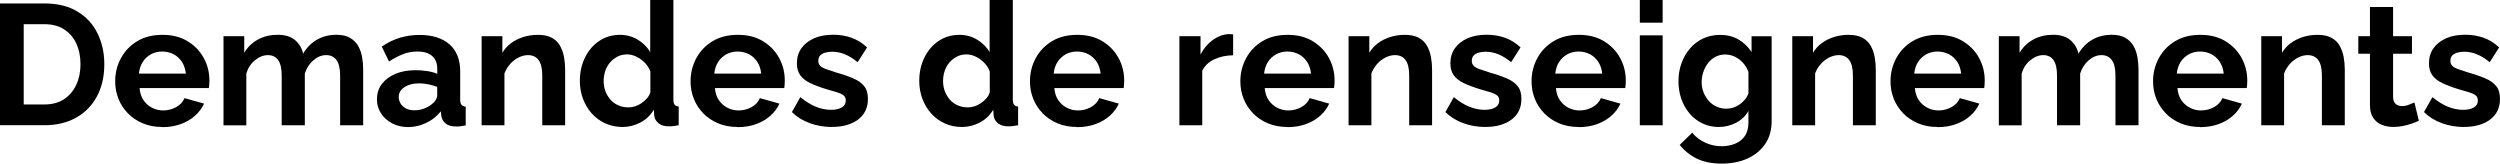
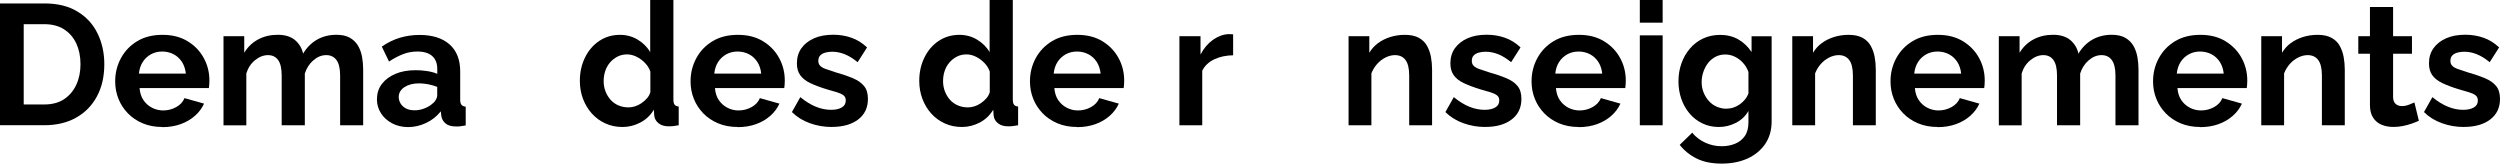
<svg xmlns="http://www.w3.org/2000/svg" viewBox="0 0 480.77 31.45">
  <g id="a" />
  <g id="b">
    <g id="c">
      <g>
        <path d="M0,24.09V.66H8.51c2.55,0,4.69,.52,6.4,1.57,1.72,1.04,3,2.45,3.86,4.22,.86,1.77,1.29,3.73,1.29,5.89,0,2.38-.47,4.44-1.42,6.2-.95,1.76-2.28,3.12-4.01,4.09-1.73,.97-3.77,1.45-6.12,1.45H0ZM15.48,12.34c0-1.52-.28-2.85-.82-4.01-.55-1.15-1.34-2.06-2.38-2.71-1.03-.65-2.29-.97-3.76-.97h-3.96v15.44h3.96c1.52,0,2.79-.34,3.81-1.02s1.8-1.61,2.34-2.77,.81-2.49,.81-3.96Z" />
        <path d="M31.22,24.42c-1.39,0-2.64-.23-3.76-.7-1.12-.47-2.08-1.11-2.87-1.93-.79-.82-1.4-1.75-1.81-2.79-.42-1.04-.63-2.16-.63-3.36,0-1.61,.37-3.09,1.11-4.46,.74-1.36,1.78-2.45,3.13-3.26,1.35-.82,2.98-1.22,4.87-1.22s3.48,.41,4.82,1.23,2.38,1.89,3.1,3.22c.73,1.33,1.09,2.78,1.09,4.35,0,.28-.01,.55-.03,.8-.02,.25-.04,.46-.07,.64h-13.33c.07,.9,.31,1.67,.74,2.31,.43,.63,.98,1.12,1.65,1.47,.67,.34,1.38,.52,2.13,.52,.9,0,1.74-.21,2.52-.64,.78-.43,1.31-1.01,1.6-1.73l3.76,1.06c-.4,.88-.98,1.66-1.75,2.34s-1.68,1.22-2.74,1.6c-1.06,.38-2.23,.58-3.53,.58Zm-4.52-10.26h9.04c-.09-.86-.34-1.61-.74-2.24-.41-.63-.94-1.13-1.6-1.48-.66-.35-1.4-.53-2.21-.53s-1.51,.18-2.16,.53c-.65,.36-1.18,.85-1.58,1.48-.41,.63-.65,1.38-.74,2.24Z" />
        <path d="M69.83,24.09h-4.42V14.53c0-1.37-.24-2.36-.71-2.99-.47-.63-1.13-.94-1.96-.94-.88,0-1.71,.33-2.47,.99-.77,.66-1.32,1.51-1.65,2.55v9.95h-4.45V14.53c0-1.37-.23-2.36-.69-2.99-.46-.63-1.11-.94-1.95-.94s-1.68,.32-2.48,.97-1.35,1.49-1.68,2.55v9.98h-4.39V6.96h3.99v3.19c.66-1.11,1.55-1.96,2.66-2.56,1.11-.6,2.37-.9,3.78-.9s2.55,.35,3.35,1.04c.8,.7,1.31,1.56,1.53,2.58,.7-1.17,1.6-2.07,2.69-2.69,1.09-.62,2.33-.93,3.71-.93,1.06,0,1.92,.19,2.59,.57,.67,.38,1.19,.89,1.57,1.53s.63,1.37,.78,2.17c.14,.8,.21,1.61,.21,2.41v10.7Z" />
        <path d="M72.5,19.04c0-1.11,.31-2.08,.94-2.9s1.5-1.47,2.61-1.94c1.11-.47,2.4-.7,3.88-.7,.73,0,1.46,.05,2.21,.17,.75,.11,1.4,.29,1.95,.53v-.95c0-1.06-.32-1.88-.96-2.46-.64-.58-1.6-.88-2.87-.88-.97,0-1.88,.17-2.74,.5-.86,.33-1.76,.8-2.71,1.42l-1.39-2.87c1.12-.77,2.28-1.34,3.48-1.7,1.2-.36,2.46-.54,3.78-.54,2.46,0,4.38,.6,5.76,1.81,1.37,1.2,2.06,2.94,2.06,5.22v5.43c0,.46,.08,.78,.25,.98,.17,.2,.43,.31,.81,.36v3.6c-.4,.07-.75,.12-1.07,.17-.32,.04-.59,.05-.81,.03-.88,0-1.55-.19-2-.58-.45-.38-.72-.86-.81-1.44l-.1-.89c-.77,.97-1.72,1.72-2.84,2.24-1.12,.53-2.27,.79-3.43,.79s-2.17-.24-3.09-.72c-.91-.48-1.63-1.12-2.15-1.94-.52-.82-.78-1.72-.78-2.72Zm10.76,.83c.24-.21,.44-.46,.59-.74,.15-.28,.23-.52,.23-.71v-1.71c-.53-.21-1.1-.38-1.72-.5-.62-.12-1.2-.18-1.75-.18-1.14,0-2.08,.24-2.82,.72-.74,.48-1.11,1.12-1.11,1.92,0,.43,.12,.84,.36,1.24,.24,.4,.59,.71,1.04,.95,.45,.24,1.01,.35,1.67,.35s1.31-.13,1.95-.39c.64-.26,1.15-.58,1.55-.97Z" />
-         <path d="M108.7,24.09h-4.42V14.53c0-1.37-.24-2.36-.71-2.99-.47-.63-1.15-.94-2.03-.94-.59,0-1.19,.15-1.8,.45-.61,.3-1.14,.71-1.62,1.24-.47,.53-.84,1.13-1.11,1.82v9.98h-4.39V6.96h3.99v3.19c.44-.74,1-1.36,1.68-1.86,.68-.5,1.46-.89,2.34-1.17,.88-.28,1.83-.42,2.84-.42,1.08,0,1.96,.19,2.66,.57,.69,.38,1.22,.9,1.58,1.55,.36,.65,.62,1.38,.76,2.17,.14,.79,.21,1.59,.21,2.4v10.7Z" />
        <path d="M111.51,15.54c0-1.63,.33-3.12,.99-4.47,.66-1.35,1.57-2.42,2.74-3.2,1.17-.78,2.5-1.17,3.99-1.17,1.25,0,2.4,.31,3.43,.94s1.83,1.42,2.38,2.39V0h4.46V19.14c0,.46,.08,.79,.23,.99s.42,.32,.79,.36v3.6c-.79,.15-1.42,.22-1.88,.2-.79,.02-1.45-.17-1.96-.56-.52-.4-.81-.91-.87-1.55l-.07-1.09c-.64,1.08-1.5,1.9-2.59,2.47-1.09,.57-2.23,.86-3.42,.86s-2.28-.22-3.28-.67c-1-.45-1.87-1.08-2.61-1.89-.74-.82-1.31-1.76-1.72-2.84-.41-1.08-.61-2.24-.61-3.48Zm13.56,2.23v-4.01c-.22-.63-.57-1.19-1.06-1.68-.48-.5-1.02-.89-1.62-1.18-.59-.29-1.19-.44-1.78-.44-.68,0-1.3,.14-1.85,.42s-1.03,.66-1.44,1.13c-.41,.48-.72,1.02-.92,1.63-.21,.62-.31,1.27-.31,1.96s.12,1.38,.36,1.99c.24,.62,.57,1.15,.99,1.62,.42,.46,.92,.82,1.52,1.07,.59,.25,1.23,.37,1.91,.37,.44,0,.87-.07,1.29-.21,.42-.14,.82-.34,1.2-.6s.73-.56,1.04-.91,.53-.73,.66-1.17Z" />
        <path d="M141.87,24.42c-1.39,0-2.64-.23-3.76-.7-1.12-.47-2.08-1.11-2.87-1.93-.79-.82-1.4-1.75-1.81-2.79-.42-1.04-.63-2.16-.63-3.36,0-1.61,.37-3.09,1.11-4.46,.74-1.36,1.78-2.45,3.13-3.26,1.35-.82,2.98-1.22,4.87-1.22s3.48,.41,4.82,1.23,2.38,1.89,3.1,3.22c.73,1.33,1.09,2.78,1.09,4.35,0,.28-.01,.55-.03,.8-.02,.25-.04,.46-.07,.64h-13.33c.07,.9,.31,1.67,.74,2.31,.43,.63,.98,1.12,1.65,1.47,.67,.34,1.38,.52,2.13,.52,.9,0,1.74-.21,2.52-.64,.78-.43,1.31-1.01,1.6-1.73l3.76,1.06c-.4,.88-.98,1.66-1.75,2.34s-1.68,1.22-2.74,1.6c-1.06,.38-2.23,.58-3.53,.58Zm-4.52-10.26h9.04c-.09-.86-.34-1.61-.74-2.24-.41-.63-.94-1.13-1.6-1.48-.66-.35-1.4-.53-2.21-.53s-1.51,.18-2.16,.53c-.65,.36-1.18,.85-1.58,1.48-.41,.63-.65,1.38-.74,2.24Z" />
        <path d="M159.98,24.42c-1.47,0-2.89-.24-4.24-.73-1.35-.48-2.5-1.2-3.45-2.14l1.62-2.87c1.01,.84,2.01,1.45,3,1.85,.99,.4,1.96,.59,2.9,.59,.86,0,1.55-.15,2.06-.45,.52-.3,.78-.74,.78-1.34,0-.43-.14-.77-.43-.99-.29-.23-.7-.42-1.24-.59-.54-.16-1.19-.35-1.96-.57-1.28-.39-2.34-.79-3.18-1.19-.85-.4-1.49-.9-1.93-1.5-.44-.6-.66-1.36-.66-2.3,0-1.13,.29-2.1,.87-2.92,.58-.81,1.4-1.45,2.44-1.91,1.04-.46,2.27-.68,3.68-.68,1.23,0,2.4,.19,3.5,.58,1.1,.38,2.1,1.01,3,1.86l-1.81,2.84c-.86-.7-1.68-1.21-2.48-1.53-.79-.32-1.6-.48-2.41-.48-.46,0-.9,.05-1.3,.16-.41,.11-.74,.29-.99,.54s-.38,.6-.38,1.06c0,.39,.12,.7,.35,.94s.58,.44,1.06,.62c.47,.17,1.05,.37,1.73,.58,1.39,.39,2.55,.79,3.5,1.19,.95,.4,1.67,.9,2.16,1.51,.5,.61,.74,1.43,.74,2.47,0,1.69-.63,3.01-1.88,3.96-1.25,.95-2.94,1.43-5.05,1.43Z" />
        <path d="M176.78,15.54c0-1.63,.33-3.12,.99-4.47,.66-1.35,1.57-2.42,2.74-3.2,1.17-.78,2.5-1.17,3.99-1.17,1.25,0,2.4,.31,3.43,.94s1.83,1.42,2.38,2.39V0h4.46V19.14c0,.46,.08,.79,.23,.99s.42,.32,.79,.36v3.6c-.79,.15-1.42,.22-1.88,.2-.79,.02-1.45-.17-1.96-.56-.52-.4-.81-.91-.87-1.55l-.07-1.09c-.64,1.08-1.5,1.9-2.59,2.47-1.09,.57-2.23,.86-3.42,.86s-2.28-.22-3.28-.67c-1-.45-1.87-1.08-2.61-1.89-.74-.82-1.31-1.76-1.72-2.84-.41-1.08-.61-2.24-.61-3.48Zm13.56,2.23v-4.01c-.22-.63-.57-1.19-1.06-1.68-.48-.5-1.02-.89-1.62-1.18-.59-.29-1.19-.44-1.78-.44-.68,0-1.3,.14-1.85,.42s-1.03,.66-1.44,1.13c-.41,.48-.72,1.02-.92,1.63-.21,.62-.31,1.27-.31,1.96s.12,1.38,.36,1.99c.24,.62,.57,1.15,.99,1.62,.42,.46,.92,.82,1.52,1.07,.59,.25,1.23,.37,1.91,.37,.44,0,.87-.07,1.29-.21,.42-.14,.82-.34,1.2-.6s.73-.56,1.04-.91,.53-.73,.66-1.17Z" />
        <path d="M207.14,24.42c-1.39,0-2.64-.23-3.76-.7-1.12-.47-2.08-1.11-2.87-1.93-.79-.82-1.4-1.75-1.81-2.79-.42-1.04-.63-2.16-.63-3.36,0-1.61,.37-3.09,1.11-4.46,.74-1.36,1.78-2.45,3.13-3.26,1.35-.82,2.98-1.22,4.87-1.22s3.48,.41,4.82,1.23,2.38,1.89,3.1,3.22c.73,1.33,1.09,2.78,1.09,4.35,0,.28-.01,.55-.03,.8-.02,.25-.04,.46-.07,.64h-13.33c.07,.9,.31,1.67,.74,2.31,.43,.63,.98,1.12,1.65,1.47,.67,.34,1.38,.52,2.13,.52,.9,0,1.74-.21,2.52-.64,.78-.43,1.31-1.01,1.6-1.73l3.76,1.06c-.4,.88-.98,1.66-1.75,2.34s-1.68,1.22-2.74,1.6c-1.06,.38-2.23,.58-3.53,.58Zm-4.52-10.26h9.04c-.09-.86-.34-1.61-.74-2.24-.41-.63-.94-1.13-1.6-1.48-.66-.35-1.4-.53-2.21-.53s-1.51,.18-2.16,.53c-.65,.36-1.18,.85-1.58,1.48-.41,.63-.65,1.38-.74,2.24Z" />
        <path d="M237.14,10.63c-1.36,.02-2.57,.28-3.63,.78s-1.83,1.23-2.31,2.19v10.49h-4.39V6.96h4.06v3.53c.62-1.19,1.4-2.12,2.36-2.81,.96-.68,1.96-1.06,3.02-1.12,.22,.02,.4,.03,.53,.02,.13-.01,.25,0,.36,.05v3.99Z" />
-         <path d="M247.6,24.42c-1.39,0-2.64-.23-3.76-.7-1.12-.47-2.08-1.11-2.87-1.93-.79-.82-1.4-1.75-1.81-2.79-.42-1.04-.63-2.16-.63-3.36,0-1.61,.37-3.09,1.11-4.46,.74-1.36,1.78-2.45,3.13-3.26,1.35-.82,2.98-1.22,4.87-1.22s3.48,.41,4.82,1.23,2.38,1.89,3.1,3.22c.73,1.33,1.09,2.78,1.09,4.35,0,.28-.01,.55-.03,.8-.02,.25-.04,.46-.07,.64h-13.33c.07,.9,.31,1.67,.74,2.31,.43,.63,.98,1.12,1.65,1.47,.67,.34,1.38,.52,2.13,.52,.9,0,1.74-.21,2.52-.64,.78-.43,1.31-1.01,1.6-1.73l3.76,1.06c-.4,.88-.98,1.66-1.75,2.34s-1.68,1.22-2.74,1.6c-1.06,.38-2.23,.58-3.53,.58Zm-4.52-10.26h9.04c-.09-.86-.34-1.61-.74-2.24-.41-.63-.94-1.13-1.6-1.48-.66-.35-1.4-.53-2.21-.53s-1.51,.18-2.16,.53c-.65,.36-1.18,.85-1.58,1.48-.41,.63-.65,1.38-.74,2.24Z" />
        <path d="M275.42,24.09h-4.42V14.53c0-1.37-.24-2.36-.71-2.99-.47-.63-1.15-.94-2.03-.94-.59,0-1.19,.15-1.8,.45-.61,.3-1.14,.71-1.62,1.24-.47,.53-.84,1.13-1.11,1.82v9.98h-4.39V6.96h3.99v3.19c.44-.74,1-1.36,1.68-1.86,.68-.5,1.46-.89,2.34-1.17,.88-.28,1.83-.42,2.84-.42,1.08,0,1.96,.19,2.66,.57,.69,.38,1.22,.9,1.58,1.55,.36,.65,.62,1.38,.76,2.17,.14,.79,.21,1.59,.21,2.4v10.7Z" />
        <path d="M285.65,24.42c-1.47,0-2.89-.24-4.24-.73-1.35-.48-2.5-1.2-3.45-2.14l1.62-2.87c1.01,.84,2.01,1.45,3,1.85,.99,.4,1.96,.59,2.9,.59,.86,0,1.55-.15,2.06-.45,.52-.3,.78-.74,.78-1.34,0-.43-.14-.77-.43-.99-.29-.23-.7-.42-1.24-.59-.54-.16-1.19-.35-1.96-.57-1.28-.39-2.34-.79-3.18-1.19-.85-.4-1.49-.9-1.93-1.5-.44-.6-.66-1.36-.66-2.3,0-1.13,.29-2.1,.87-2.92,.58-.81,1.4-1.45,2.44-1.91,1.04-.46,2.27-.68,3.68-.68,1.23,0,2.4,.19,3.5,.58,1.1,.38,2.1,1.01,3,1.86l-1.81,2.84c-.86-.7-1.68-1.21-2.48-1.53-.79-.32-1.6-.48-2.41-.48-.46,0-.9,.05-1.3,.16-.41,.11-.74,.29-.99,.54s-.38,.6-.38,1.06c0,.39,.12,.7,.35,.94s.58,.44,1.06,.62c.47,.17,1.05,.37,1.73,.58,1.39,.39,2.55,.79,3.5,1.19,.95,.4,1.67,.9,2.16,1.51,.5,.61,.74,1.43,.74,2.47,0,1.69-.63,3.01-1.88,3.96-1.25,.95-2.94,1.43-5.05,1.43Z" />
        <path d="M303.6,24.42c-1.39,0-2.64-.23-3.76-.7-1.12-.47-2.08-1.11-2.87-1.93-.79-.82-1.4-1.75-1.81-2.79-.42-1.04-.63-2.16-.63-3.36,0-1.61,.37-3.09,1.11-4.46,.74-1.36,1.78-2.45,3.13-3.26,1.35-.82,2.98-1.22,4.87-1.22s3.48,.41,4.82,1.23,2.38,1.89,3.1,3.22c.73,1.33,1.09,2.78,1.09,4.35,0,.28-.01,.55-.03,.8-.02,.25-.04,.46-.07,.64h-13.33c.07,.9,.31,1.67,.74,2.31,.43,.63,.98,1.12,1.65,1.47,.67,.34,1.38,.52,2.13,.52,.9,0,1.74-.21,2.52-.64,.78-.43,1.31-1.01,1.6-1.73l3.76,1.06c-.4,.88-.98,1.66-1.75,2.34s-1.68,1.22-2.74,1.6c-1.06,.38-2.23,.58-3.53,.58Zm-4.52-10.26h9.04c-.09-.86-.34-1.61-.74-2.24-.41-.63-.94-1.13-1.6-1.48-.66-.35-1.4-.53-2.21-.53s-1.51,.18-2.16,.53c-.65,.36-1.18,.85-1.58,1.48-.41,.63-.65,1.38-.74,2.24Z" />
        <path d="M315.35,4.36V0h4.39V4.36h-4.39Zm0,19.73V6.8h4.39V24.09h-4.39Z" />
        <path d="M330.53,24.42c-1.14,0-2.19-.23-3.15-.69s-1.78-1.1-2.46-1.9c-.68-.8-1.21-1.74-1.58-2.79-.37-1.06-.56-2.18-.56-3.37,0-1.26,.19-2.42,.58-3.5,.38-1.08,.93-2.03,1.65-2.86,.71-.83,1.56-1.47,2.54-1.92,.98-.45,2.06-.68,3.25-.68,1.34,0,2.52,.3,3.53,.89,1.01,.59,1.85,1.4,2.51,2.41v-3.04h3.86V23.32c0,1.71-.42,3.16-1.25,4.38-.84,1.21-1.97,2.14-3.4,2.79-1.43,.64-3.08,.97-4.95,.97s-3.45-.31-4.75-.94c-1.3-.63-2.41-1.51-3.33-2.66l2.41-2.34c.66,.81,1.49,1.45,2.49,1.91s2.06,.69,3.18,.69c.92,0,1.78-.16,2.57-.48,.79-.32,1.42-.82,1.88-1.49,.46-.67,.69-1.56,.69-2.65v-2.18c-.55,.99-1.35,1.75-2.39,2.29-1.05,.54-2.15,.81-3.32,.81Zm1.49-3.53c.51,0,.97-.08,1.4-.23,.43-.15,.83-.36,1.2-.63,.37-.26,.7-.58,.99-.94,.29-.36,.5-.75,.63-1.14v-4.1c-.24-.68-.6-1.28-1.07-1.79-.47-.51-1-.9-1.58-1.17-.58-.28-1.19-.41-1.83-.41s-1.27,.14-1.83,.43c-.56,.29-1.04,.68-1.44,1.19s-.7,1.08-.92,1.72c-.22,.64-.33,1.3-.33,1.99s.13,1.37,.38,1.99,.59,1.16,1.02,1.64c.43,.47,.94,.84,1.53,1.09,.59,.25,1.21,.38,1.85,.38Z" />
        <path d="M360.75,24.09h-4.42V14.53c0-1.37-.24-2.36-.71-2.99-.47-.63-1.15-.94-2.03-.94-.59,0-1.19,.15-1.8,.45-.61,.3-1.14,.71-1.62,1.24-.47,.53-.84,1.13-1.11,1.82v9.98h-4.39V6.96h3.99v3.19c.44-.74,1-1.36,1.68-1.86,.68-.5,1.46-.89,2.34-1.17,.88-.28,1.83-.42,2.84-.42,1.08,0,1.96,.19,2.66,.57,.69,.38,1.22,.9,1.58,1.55,.36,.65,.62,1.38,.76,2.17,.14,.79,.21,1.59,.21,2.4v10.7Z" />
        <path d="M372.63,24.42c-1.39,0-2.64-.23-3.76-.7-1.12-.47-2.08-1.11-2.87-1.93-.79-.82-1.4-1.75-1.81-2.79-.42-1.04-.63-2.16-.63-3.36,0-1.61,.37-3.09,1.11-4.46,.74-1.36,1.78-2.45,3.13-3.26,1.35-.82,2.98-1.22,4.87-1.22s3.48,.41,4.82,1.23,2.38,1.89,3.1,3.22c.73,1.33,1.09,2.78,1.09,4.35,0,.28-.01,.55-.03,.8-.02,.25-.04,.46-.07,.64h-13.33c.07,.9,.31,1.67,.74,2.31,.43,.63,.98,1.12,1.65,1.47,.67,.34,1.38,.52,2.13,.52,.9,0,1.74-.21,2.52-.64,.78-.43,1.31-1.01,1.6-1.73l3.76,1.06c-.4,.88-.98,1.66-1.75,2.34s-1.68,1.22-2.74,1.6c-1.06,.38-2.23,.58-3.53,.58Zm-4.52-10.26h9.04c-.09-.86-.34-1.61-.74-2.24-.41-.63-.94-1.13-1.6-1.48-.66-.35-1.4-.53-2.21-.53s-1.51,.18-2.16,.53c-.65,.36-1.18,.85-1.58,1.48-.41,.63-.65,1.38-.74,2.24Z" />
        <path d="M411.24,24.09h-4.42V14.53c0-1.37-.24-2.36-.71-2.99-.47-.63-1.13-.94-1.96-.94-.88,0-1.71,.33-2.47,.99-.77,.66-1.32,1.51-1.65,2.55v9.95h-4.45V14.53c0-1.37-.23-2.36-.69-2.99-.46-.63-1.11-.94-1.95-.94s-1.68,.32-2.48,.97-1.35,1.49-1.68,2.55v9.98h-4.39V6.96h3.99v3.19c.66-1.11,1.55-1.96,2.66-2.56,1.11-.6,2.37-.9,3.78-.9s2.55,.35,3.35,1.04c.8,.7,1.31,1.56,1.53,2.58,.7-1.17,1.6-2.07,2.69-2.69,1.09-.62,2.33-.93,3.71-.93,1.06,0,1.92,.19,2.59,.57,.67,.38,1.19,.89,1.57,1.53s.63,1.37,.78,2.17c.14,.8,.21,1.61,.21,2.41v10.7Z" />
        <path d="M423.12,24.42c-1.39,0-2.64-.23-3.76-.7-1.12-.47-2.08-1.11-2.87-1.93-.79-.82-1.4-1.75-1.81-2.79-.42-1.04-.63-2.16-.63-3.36,0-1.61,.37-3.09,1.11-4.46,.74-1.36,1.78-2.45,3.13-3.26,1.35-.82,2.98-1.22,4.87-1.22s3.48,.41,4.82,1.23,2.38,1.89,3.1,3.22c.73,1.33,1.09,2.78,1.09,4.35,0,.28-.01,.55-.03,.8-.02,.25-.04,.46-.07,.64h-13.33c.07,.9,.31,1.67,.74,2.31,.43,.63,.98,1.12,1.65,1.47,.67,.34,1.38,.52,2.13,.52,.9,0,1.74-.21,2.52-.64,.78-.43,1.31-1.01,1.6-1.73l3.76,1.06c-.4,.88-.98,1.66-1.75,2.34s-1.68,1.22-2.74,1.6c-1.06,.38-2.23,.58-3.53,.58Zm-4.52-10.26h9.04c-.09-.86-.34-1.61-.74-2.24-.41-.63-.94-1.13-1.6-1.48-.66-.35-1.4-.53-2.21-.53s-1.51,.18-2.16,.53c-.65,.36-1.18,.85-1.58,1.48-.41,.63-.65,1.38-.74,2.24Z" />
        <path d="M450.94,24.09h-4.42V14.53c0-1.37-.24-2.36-.71-2.99-.47-.63-1.15-.94-2.03-.94-.59,0-1.19,.15-1.8,.45-.61,.3-1.14,.71-1.62,1.24-.47,.53-.84,1.13-1.11,1.82v9.98h-4.39V6.96h3.99v3.19c.44-.74,1-1.36,1.68-1.86,.68-.5,1.46-.89,2.34-1.17,.88-.28,1.83-.42,2.84-.42,1.08,0,1.96,.19,2.66,.57,.69,.38,1.22,.9,1.58,1.55,.36,.65,.62,1.38,.76,2.17,.14,.79,.21,1.59,.21,2.4v10.7Z" />
        <path d="M465.16,23.23c-.4,.18-.85,.36-1.37,.54-.52,.19-1.08,.34-1.68,.46s-1.22,.18-1.83,.18c-.84,0-1.6-.14-2.28-.42-.68-.28-1.23-.74-1.63-1.36-.41-.62-.61-1.43-.61-2.44V10.33h-2.24v-3.37h2.24V1.35h4.45V6.96h3.63v3.37h-3.63v8.37c.02,.59,.19,1.02,.5,1.29,.31,.27,.7,.41,1.19,.41,.44,0,.88-.08,1.32-.25,.44-.17,.8-.31,1.09-.45l.86,3.53Z" />
        <path d="M473.84,24.42c-1.47,0-2.89-.24-4.24-.73-1.35-.48-2.5-1.2-3.45-2.14l1.62-2.87c1.01,.84,2.01,1.45,3,1.85,.99,.4,1.96,.59,2.9,.59,.86,0,1.55-.15,2.06-.45,.52-.3,.78-.74,.78-1.34,0-.43-.14-.77-.43-.99-.29-.23-.7-.42-1.24-.59-.54-.16-1.19-.35-1.96-.57-1.28-.39-2.34-.79-3.18-1.19-.85-.4-1.49-.9-1.93-1.5-.44-.6-.66-1.36-.66-2.3,0-1.13,.29-2.1,.87-2.92,.58-.81,1.4-1.45,2.44-1.91,1.04-.46,2.27-.68,3.68-.68,1.23,0,2.4,.19,3.5,.58,1.1,.38,2.1,1.01,3,1.86l-1.81,2.84c-.86-.7-1.68-1.21-2.48-1.53-.79-.32-1.6-.48-2.41-.48-.46,0-.9,.05-1.3,.16-.41,.11-.74,.29-.99,.54s-.38,.6-.38,1.06c0,.39,.12,.7,.35,.94s.58,.44,1.06,.62c.47,.17,1.05,.37,1.73,.58,1.39,.39,2.55,.79,3.5,1.19,.95,.4,1.67,.9,2.16,1.51,.5,.61,.74,1.43,.74,2.47,0,1.69-.63,3.01-1.88,3.96-1.25,.95-2.94,1.43-5.05,1.43Z" />
      </g>
    </g>
  </g>
</svg>